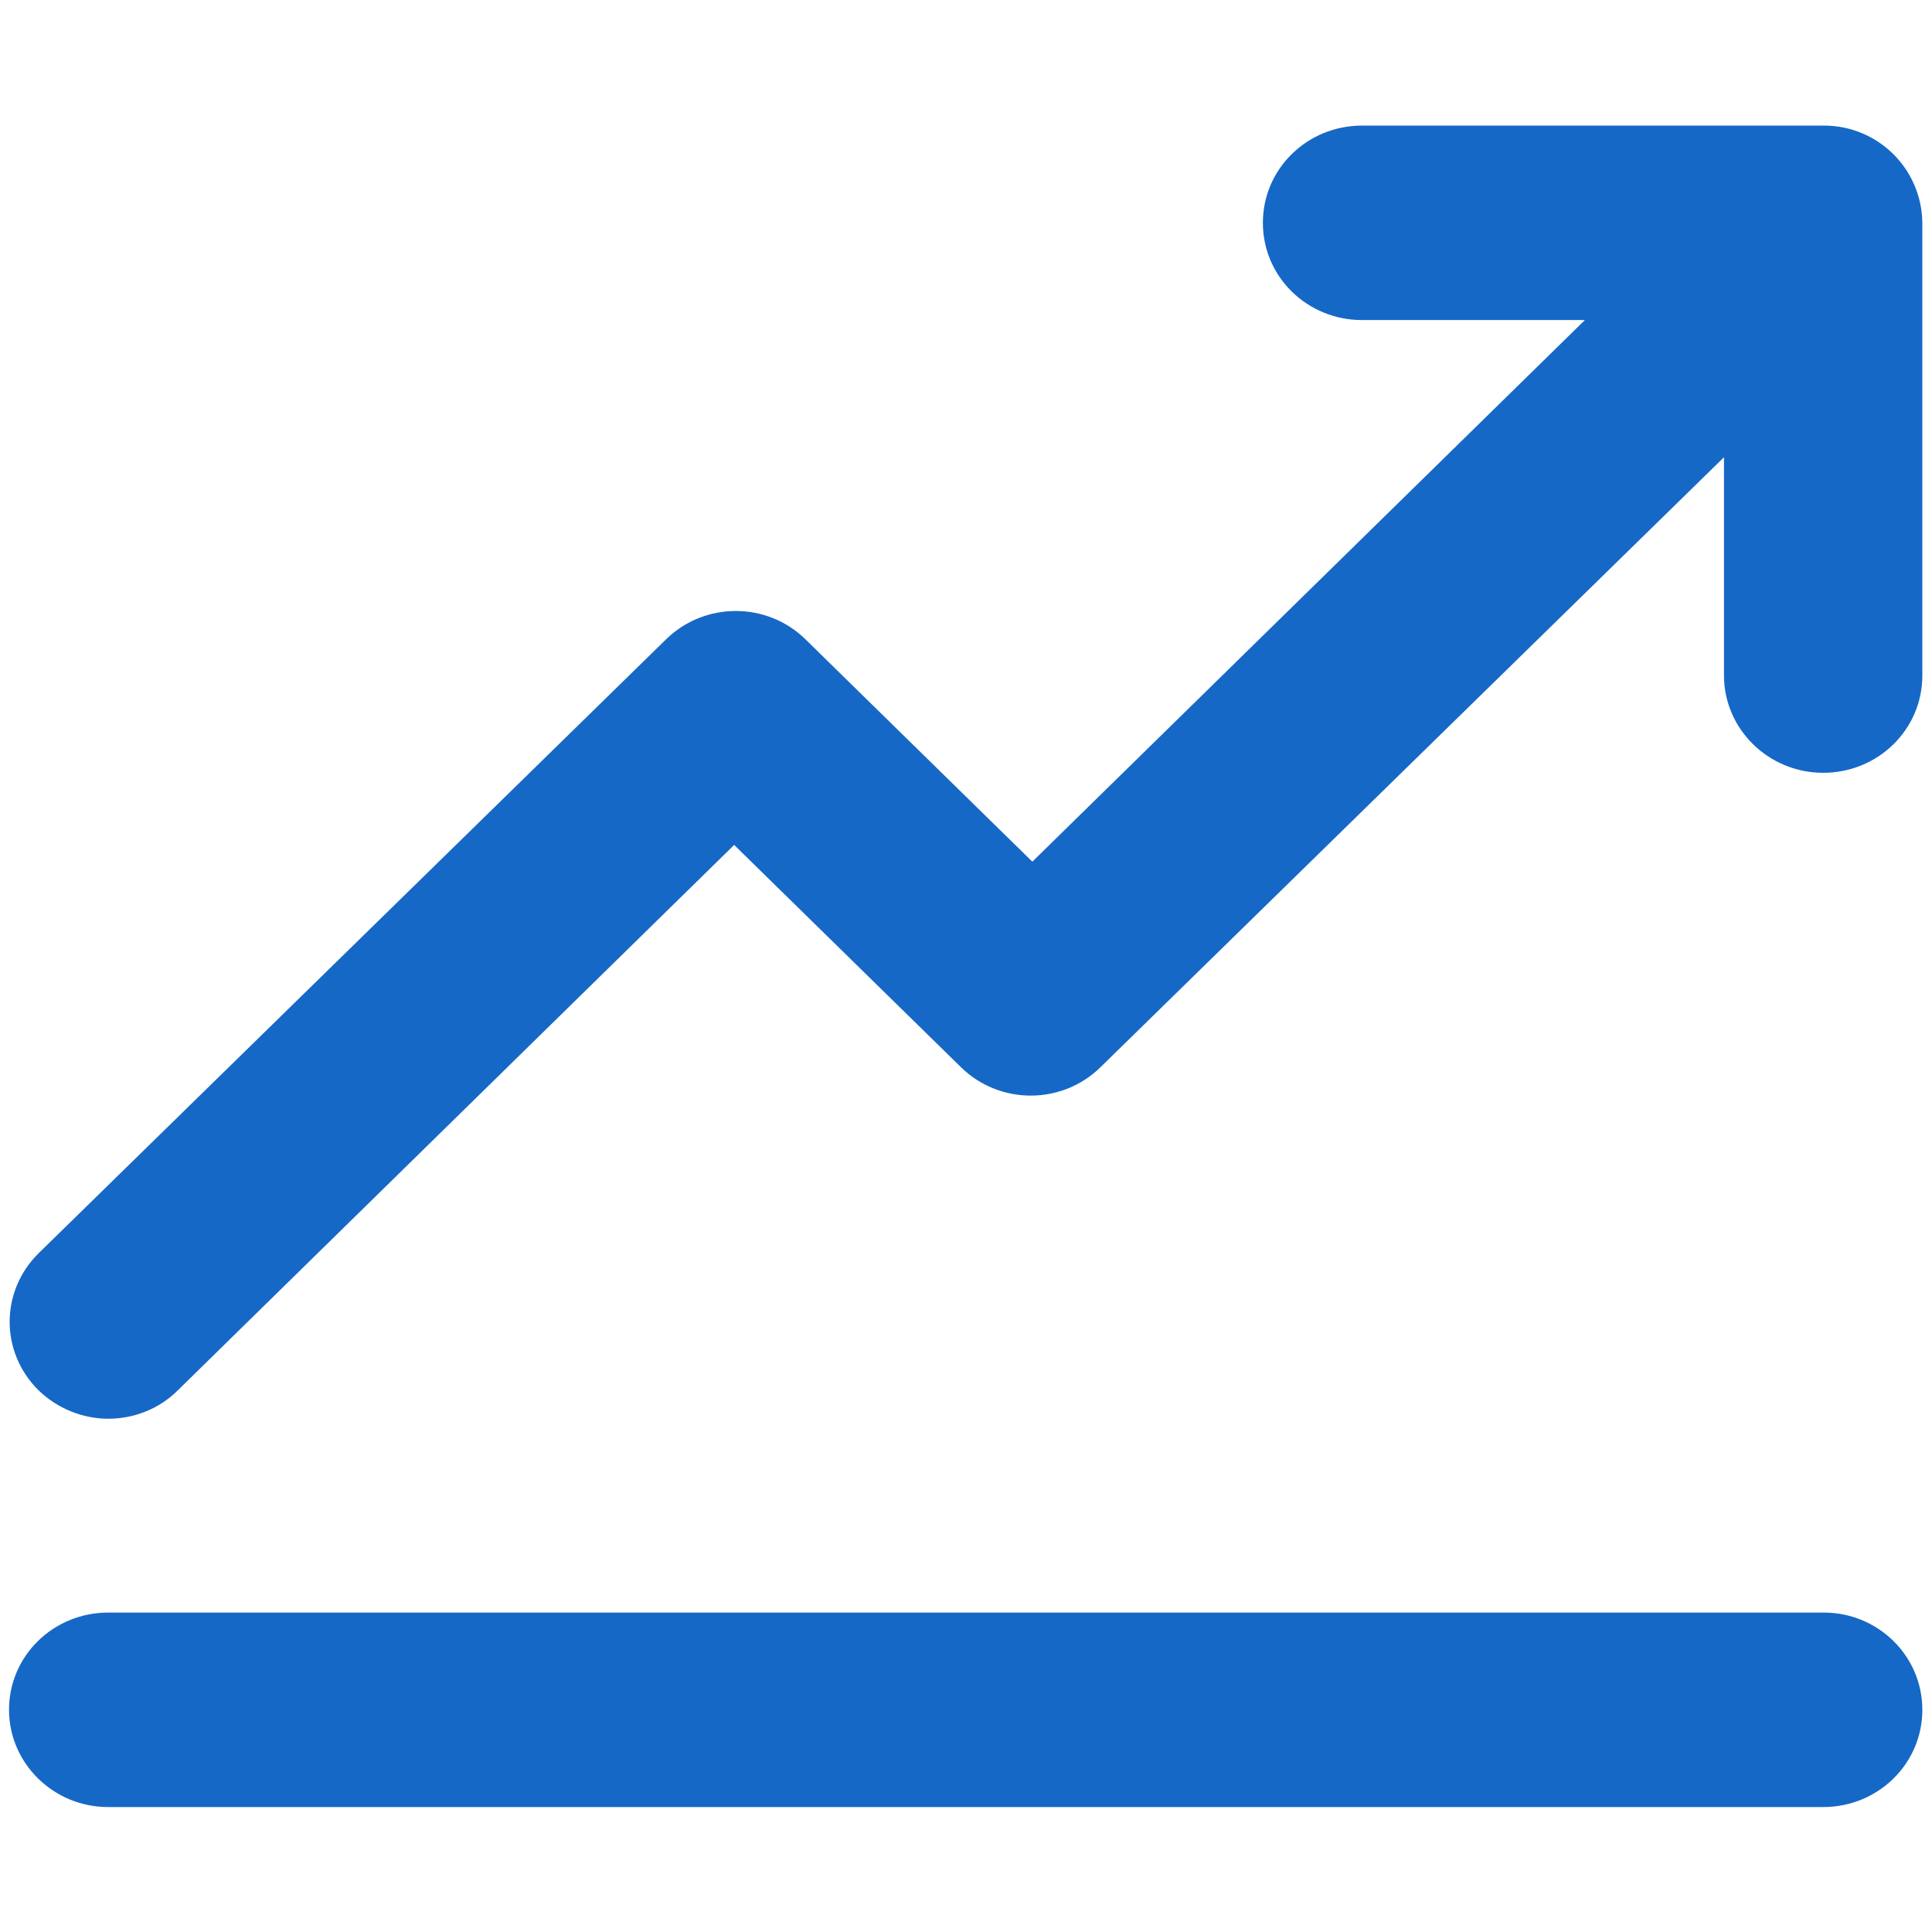
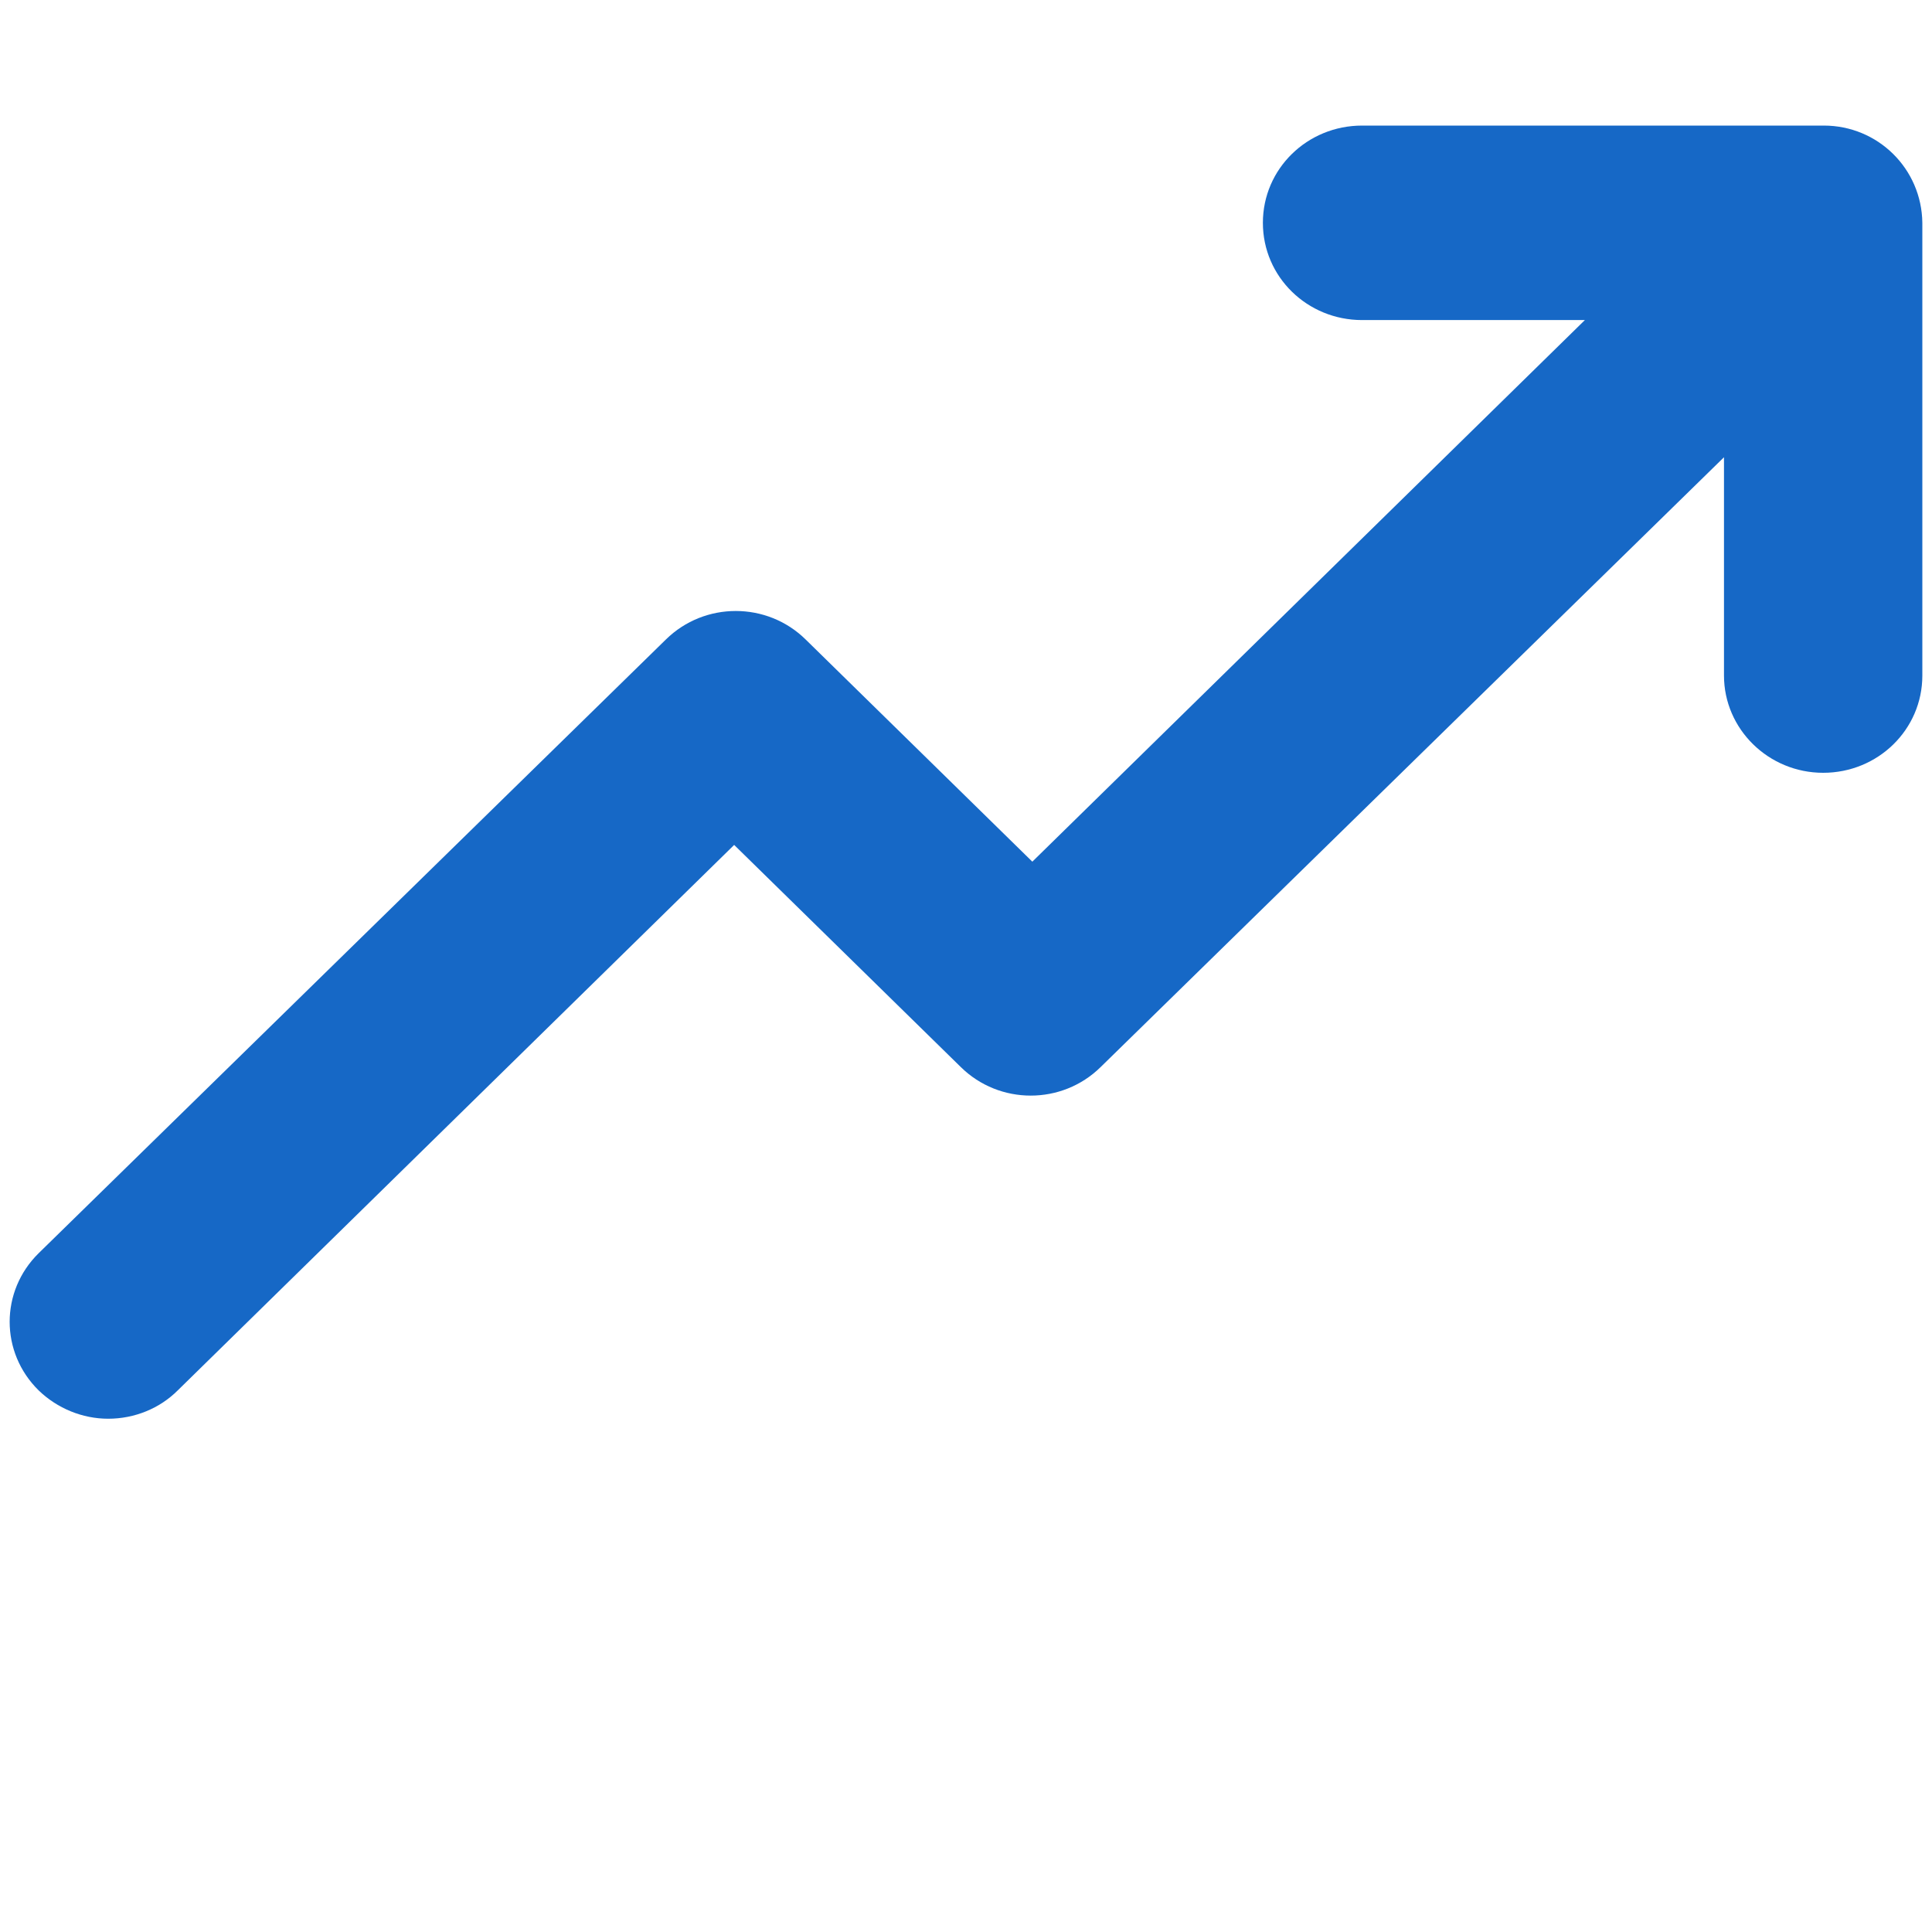
<svg xmlns="http://www.w3.org/2000/svg" enable-background="new 0 0 300 300" viewBox="0 0 300 300">
  <g fill="#1668c6">
    <path d="m283.2 19.5h-71.7c-8.5 0-15.4 6.7-15.4 15.1s6.9 15.1 15.4 15.1h34.6l-85.8 84.1-35.2-34.5c-6-5.9-15.7-5.9-21.7 0l-97.4 95.3c-6 5.9-6 15.4 0 21.3 2.9 2.8 6.8 4.4 10.8 4.4 4.1 0 8-1.6 10.8-4.4l86.4-84.7 35.2 34.5c6 5.9 15.7 5.9 21.7 0l96.8-94.7v33.9c0 8.3 6.9 15.1 15.4 15.1s15.4-6.7 15.4-15.1v-70.3c-.1-8.4-6.9-15.1-15.3-15.1z" />
-     <path d="m283.2 250.4h-266.4c-8.5 0-15.4 6.7-15.4 15.1 0 8.3 6.9 15.1 15.4 15.1h266.3c8.5 0 15.4-6.7 15.4-15.1s-6.9-15.1-15.3-15.1z" />
  </g>
</svg>